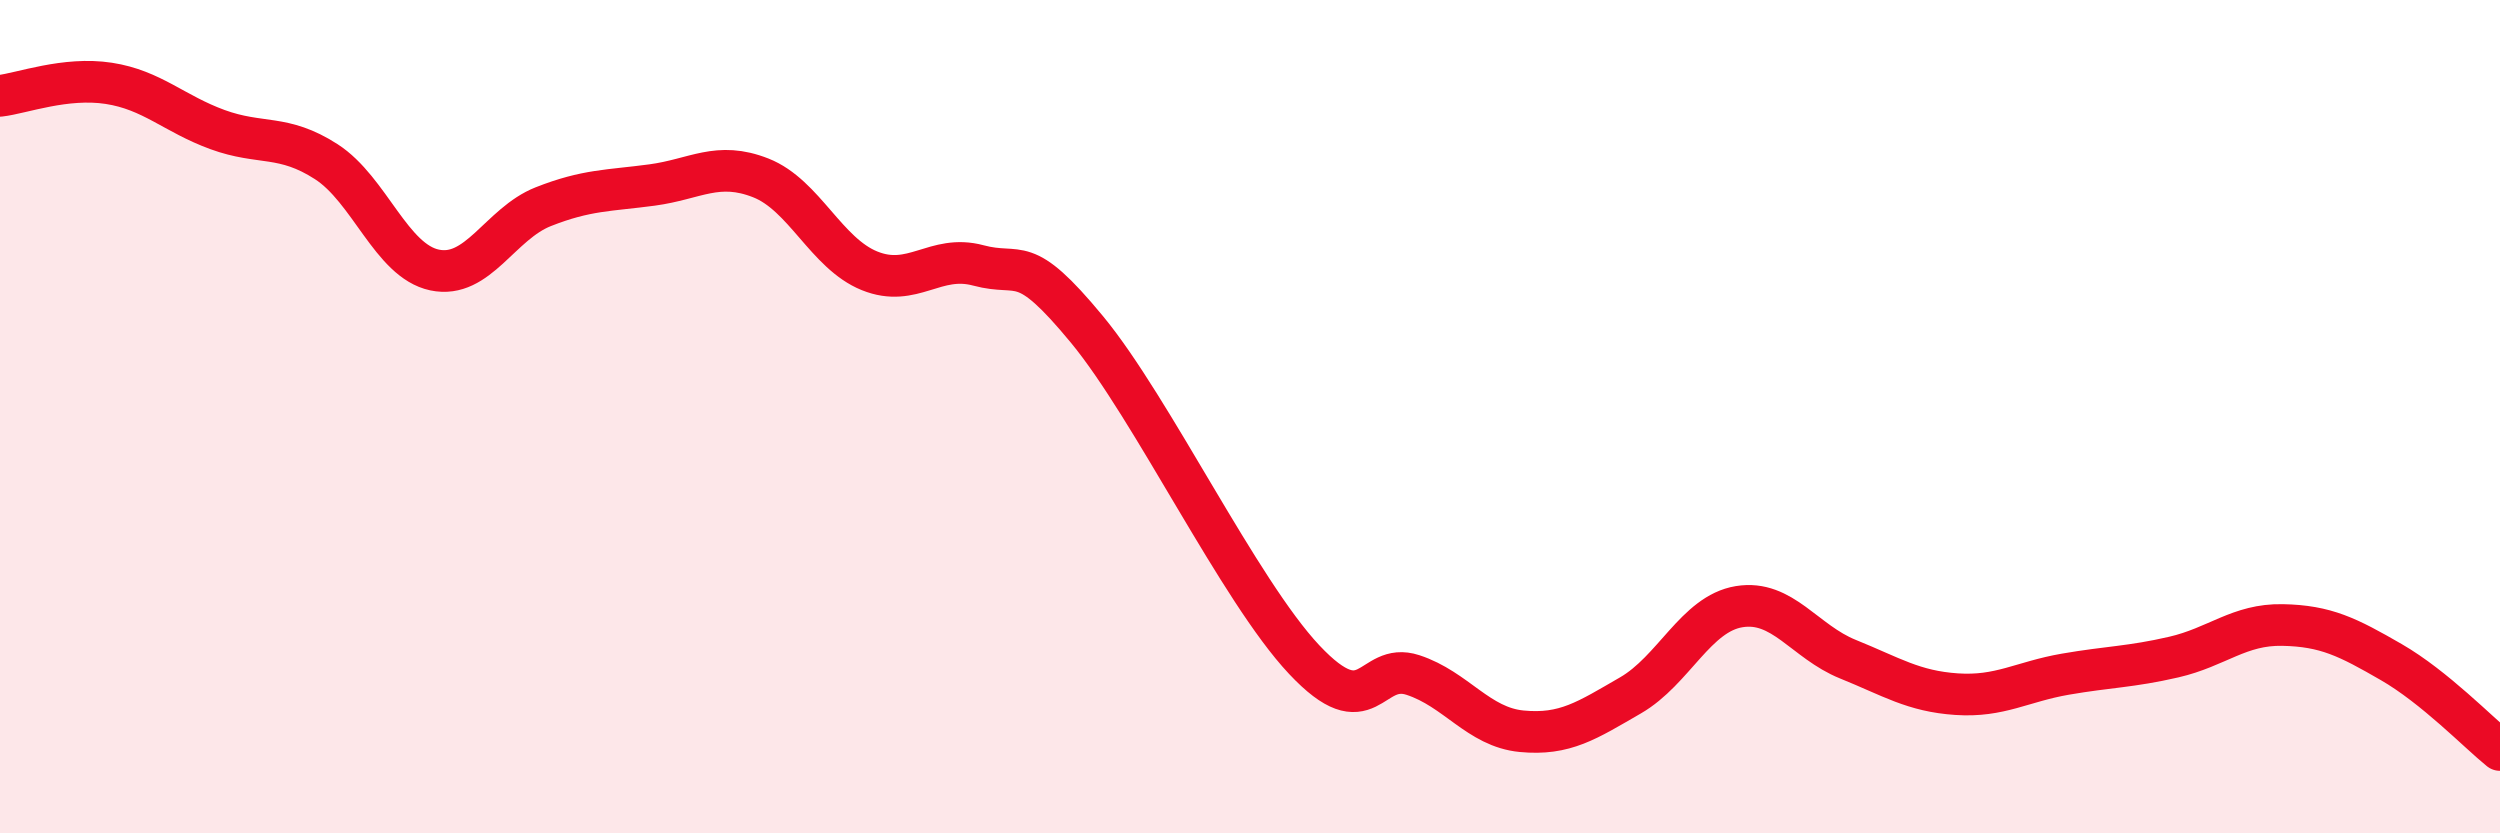
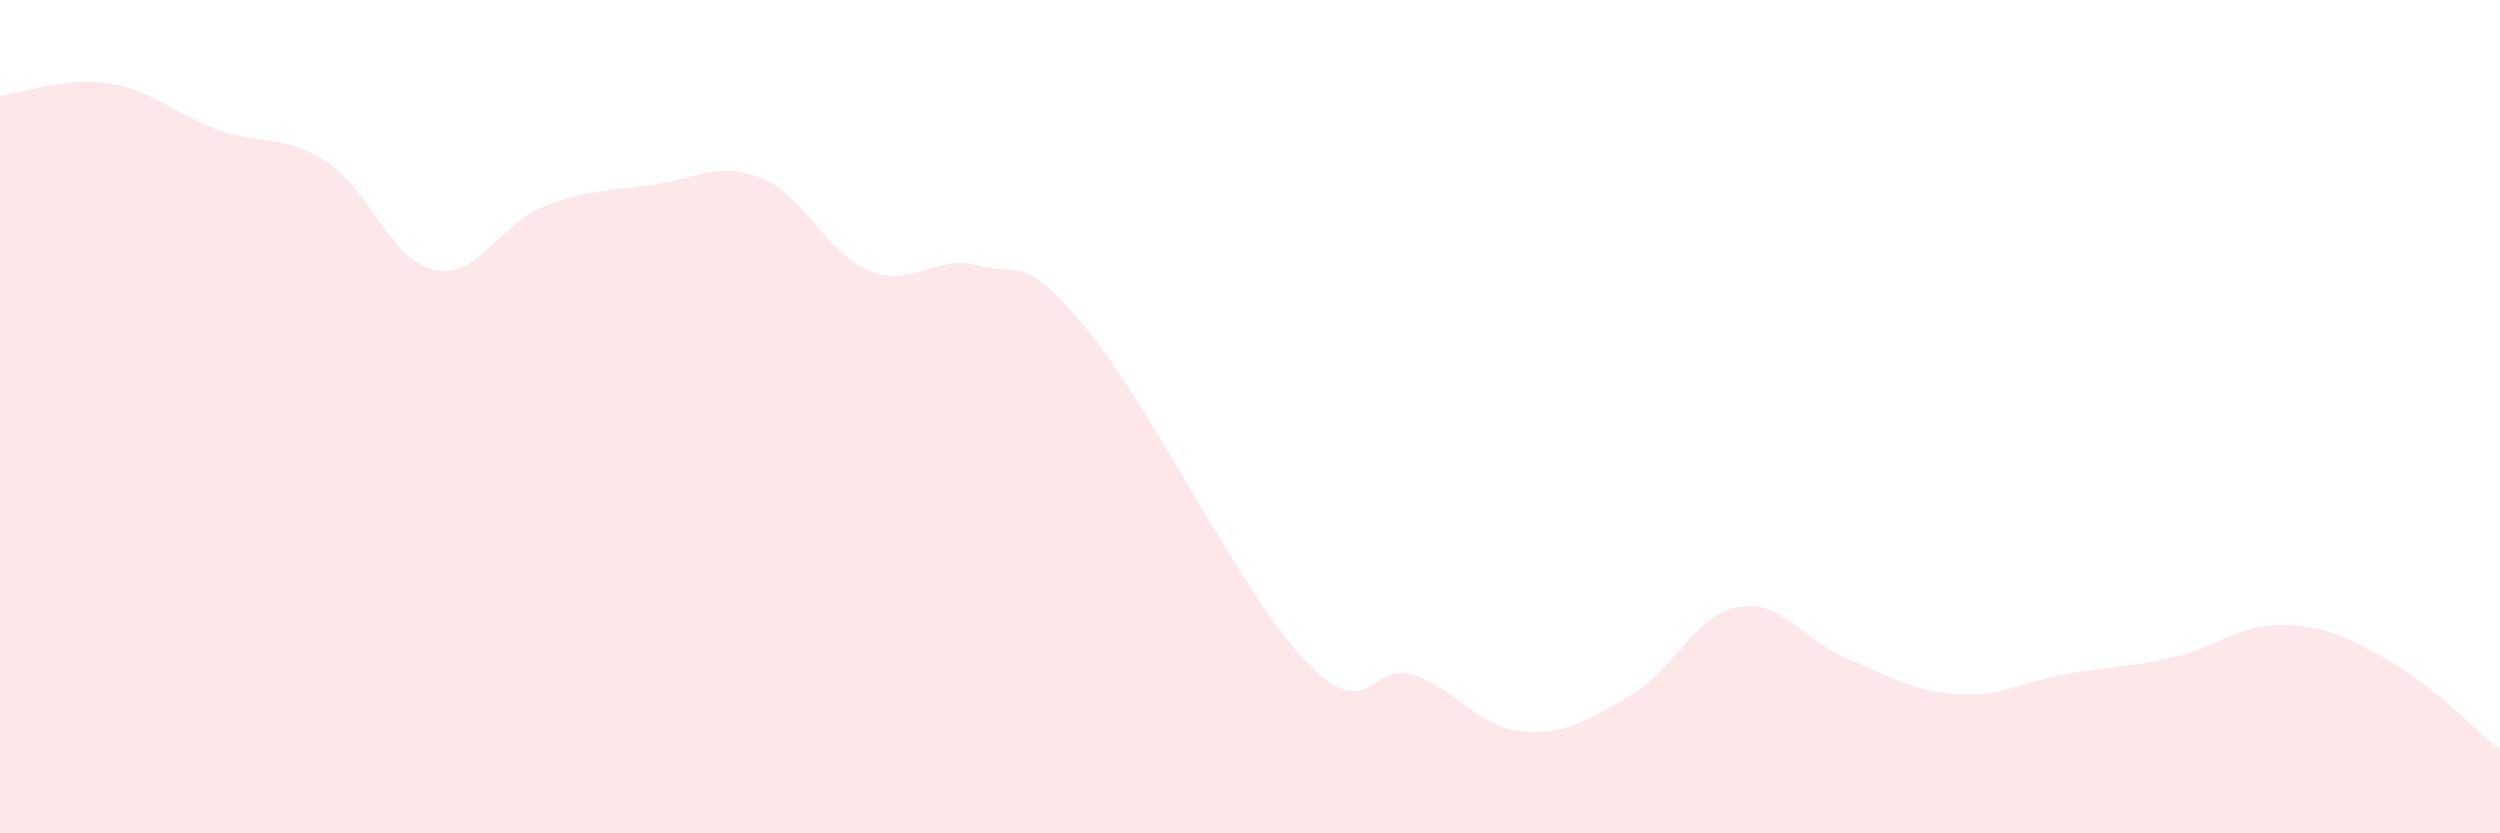
<svg xmlns="http://www.w3.org/2000/svg" width="60" height="20" viewBox="0 0 60 20">
  <path d="M 0,2.3 C 0.52,2.24 1.57,1.84 2.61,2 C 3.65,2.16 4.18,2.73 5.22,3.11 C 6.26,3.49 6.79,3.21 7.83,3.88 C 8.87,4.55 9.39,6.26 10.43,6.48 C 11.47,6.7 12,5.37 13.04,4.96 C 14.08,4.55 14.61,4.58 15.65,4.44 C 16.69,4.3 17.22,3.86 18.26,4.27 C 19.3,4.68 19.83,6.08 20.87,6.5 C 21.91,6.92 22.44,6.09 23.48,6.37 C 24.52,6.65 24.53,6.02 26.09,7.91 C 27.65,9.8 29.74,14.17 31.3,15.83 C 32.86,17.49 32.87,15.86 33.91,16.2 C 34.95,16.54 35.48,17.45 36.52,17.55 C 37.56,17.65 38.09,17.29 39.13,16.69 C 40.17,16.09 40.7,14.73 41.74,14.56 C 42.78,14.39 43.31,15.4 44.35,15.82 C 45.39,16.24 45.92,16.59 46.96,16.66 C 48,16.73 48.53,16.36 49.57,16.18 C 50.61,16 51.13,16.01 52.17,15.77 C 53.21,15.53 53.74,14.98 54.78,15 C 55.82,15.02 56.35,15.29 57.39,15.89 C 58.43,16.49 59.48,17.58 60,18L60 20L0 20Z" fill="#EB0A25" opacity="0.1" stroke-linecap="round" stroke-linejoin="round" />
-   <path d="M 0,2.3 C 0.52,2.24 1.57,1.84 2.61,2 C 3.65,2.16 4.18,2.73 5.22,3.11 C 6.26,3.49 6.79,3.21 7.83,3.88 C 8.87,4.55 9.39,6.26 10.43,6.48 C 11.47,6.7 12,5.37 13.04,4.96 C 14.08,4.55 14.61,4.58 15.65,4.44 C 16.69,4.3 17.22,3.86 18.26,4.27 C 19.3,4.68 19.83,6.08 20.87,6.5 C 21.91,6.92 22.44,6.09 23.48,6.37 C 24.52,6.65 24.53,6.02 26.09,7.91 C 27.65,9.8 29.74,14.17 31.3,15.83 C 32.86,17.49 32.87,15.86 33.91,16.2 C 34.95,16.54 35.48,17.45 36.52,17.55 C 37.56,17.65 38.09,17.29 39.13,16.69 C 40.17,16.09 40.7,14.73 41.74,14.56 C 42.78,14.39 43.31,15.4 44.35,15.82 C 45.39,16.24 45.92,16.59 46.96,16.66 C 48,16.73 48.53,16.36 49.57,16.18 C 50.61,16 51.13,16.01 52.17,15.77 C 53.21,15.53 53.74,14.98 54.78,15 C 55.82,15.02 56.35,15.29 57.39,15.89 C 58.43,16.49 59.48,17.58 60,18" stroke="#EB0A25" stroke-width="1" fill="none" stroke-linecap="round" stroke-linejoin="round" />
</svg>